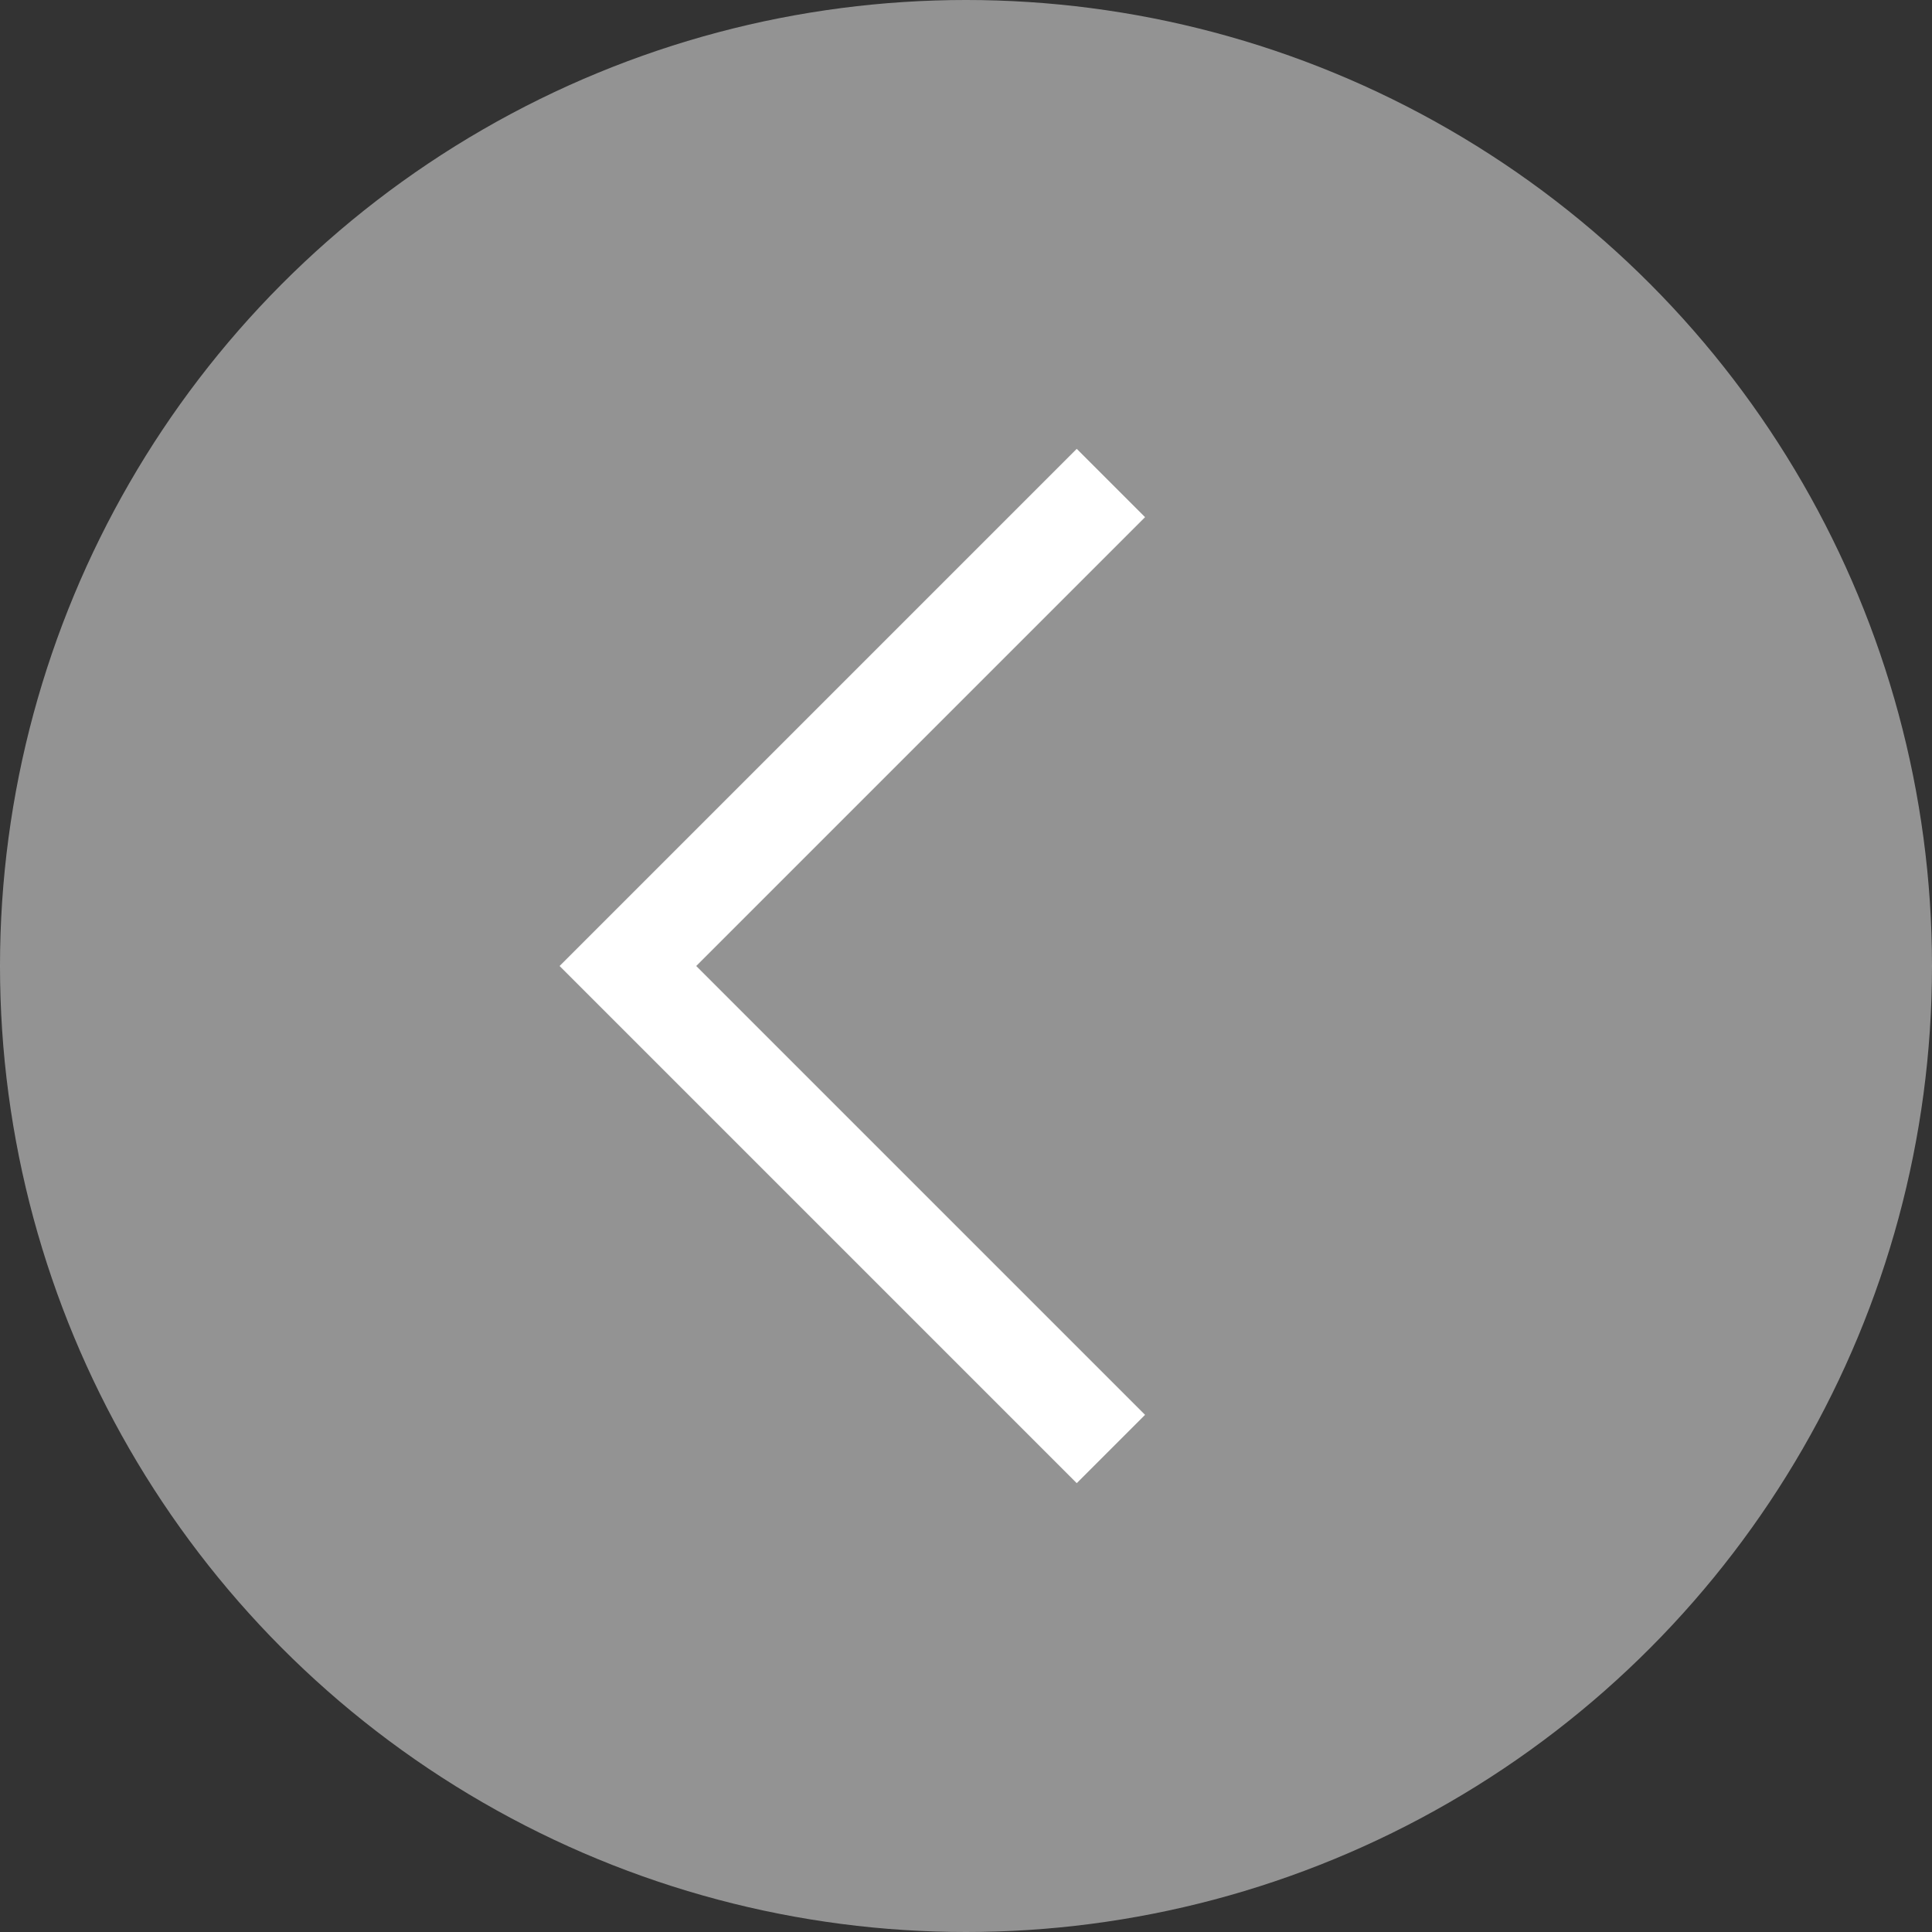
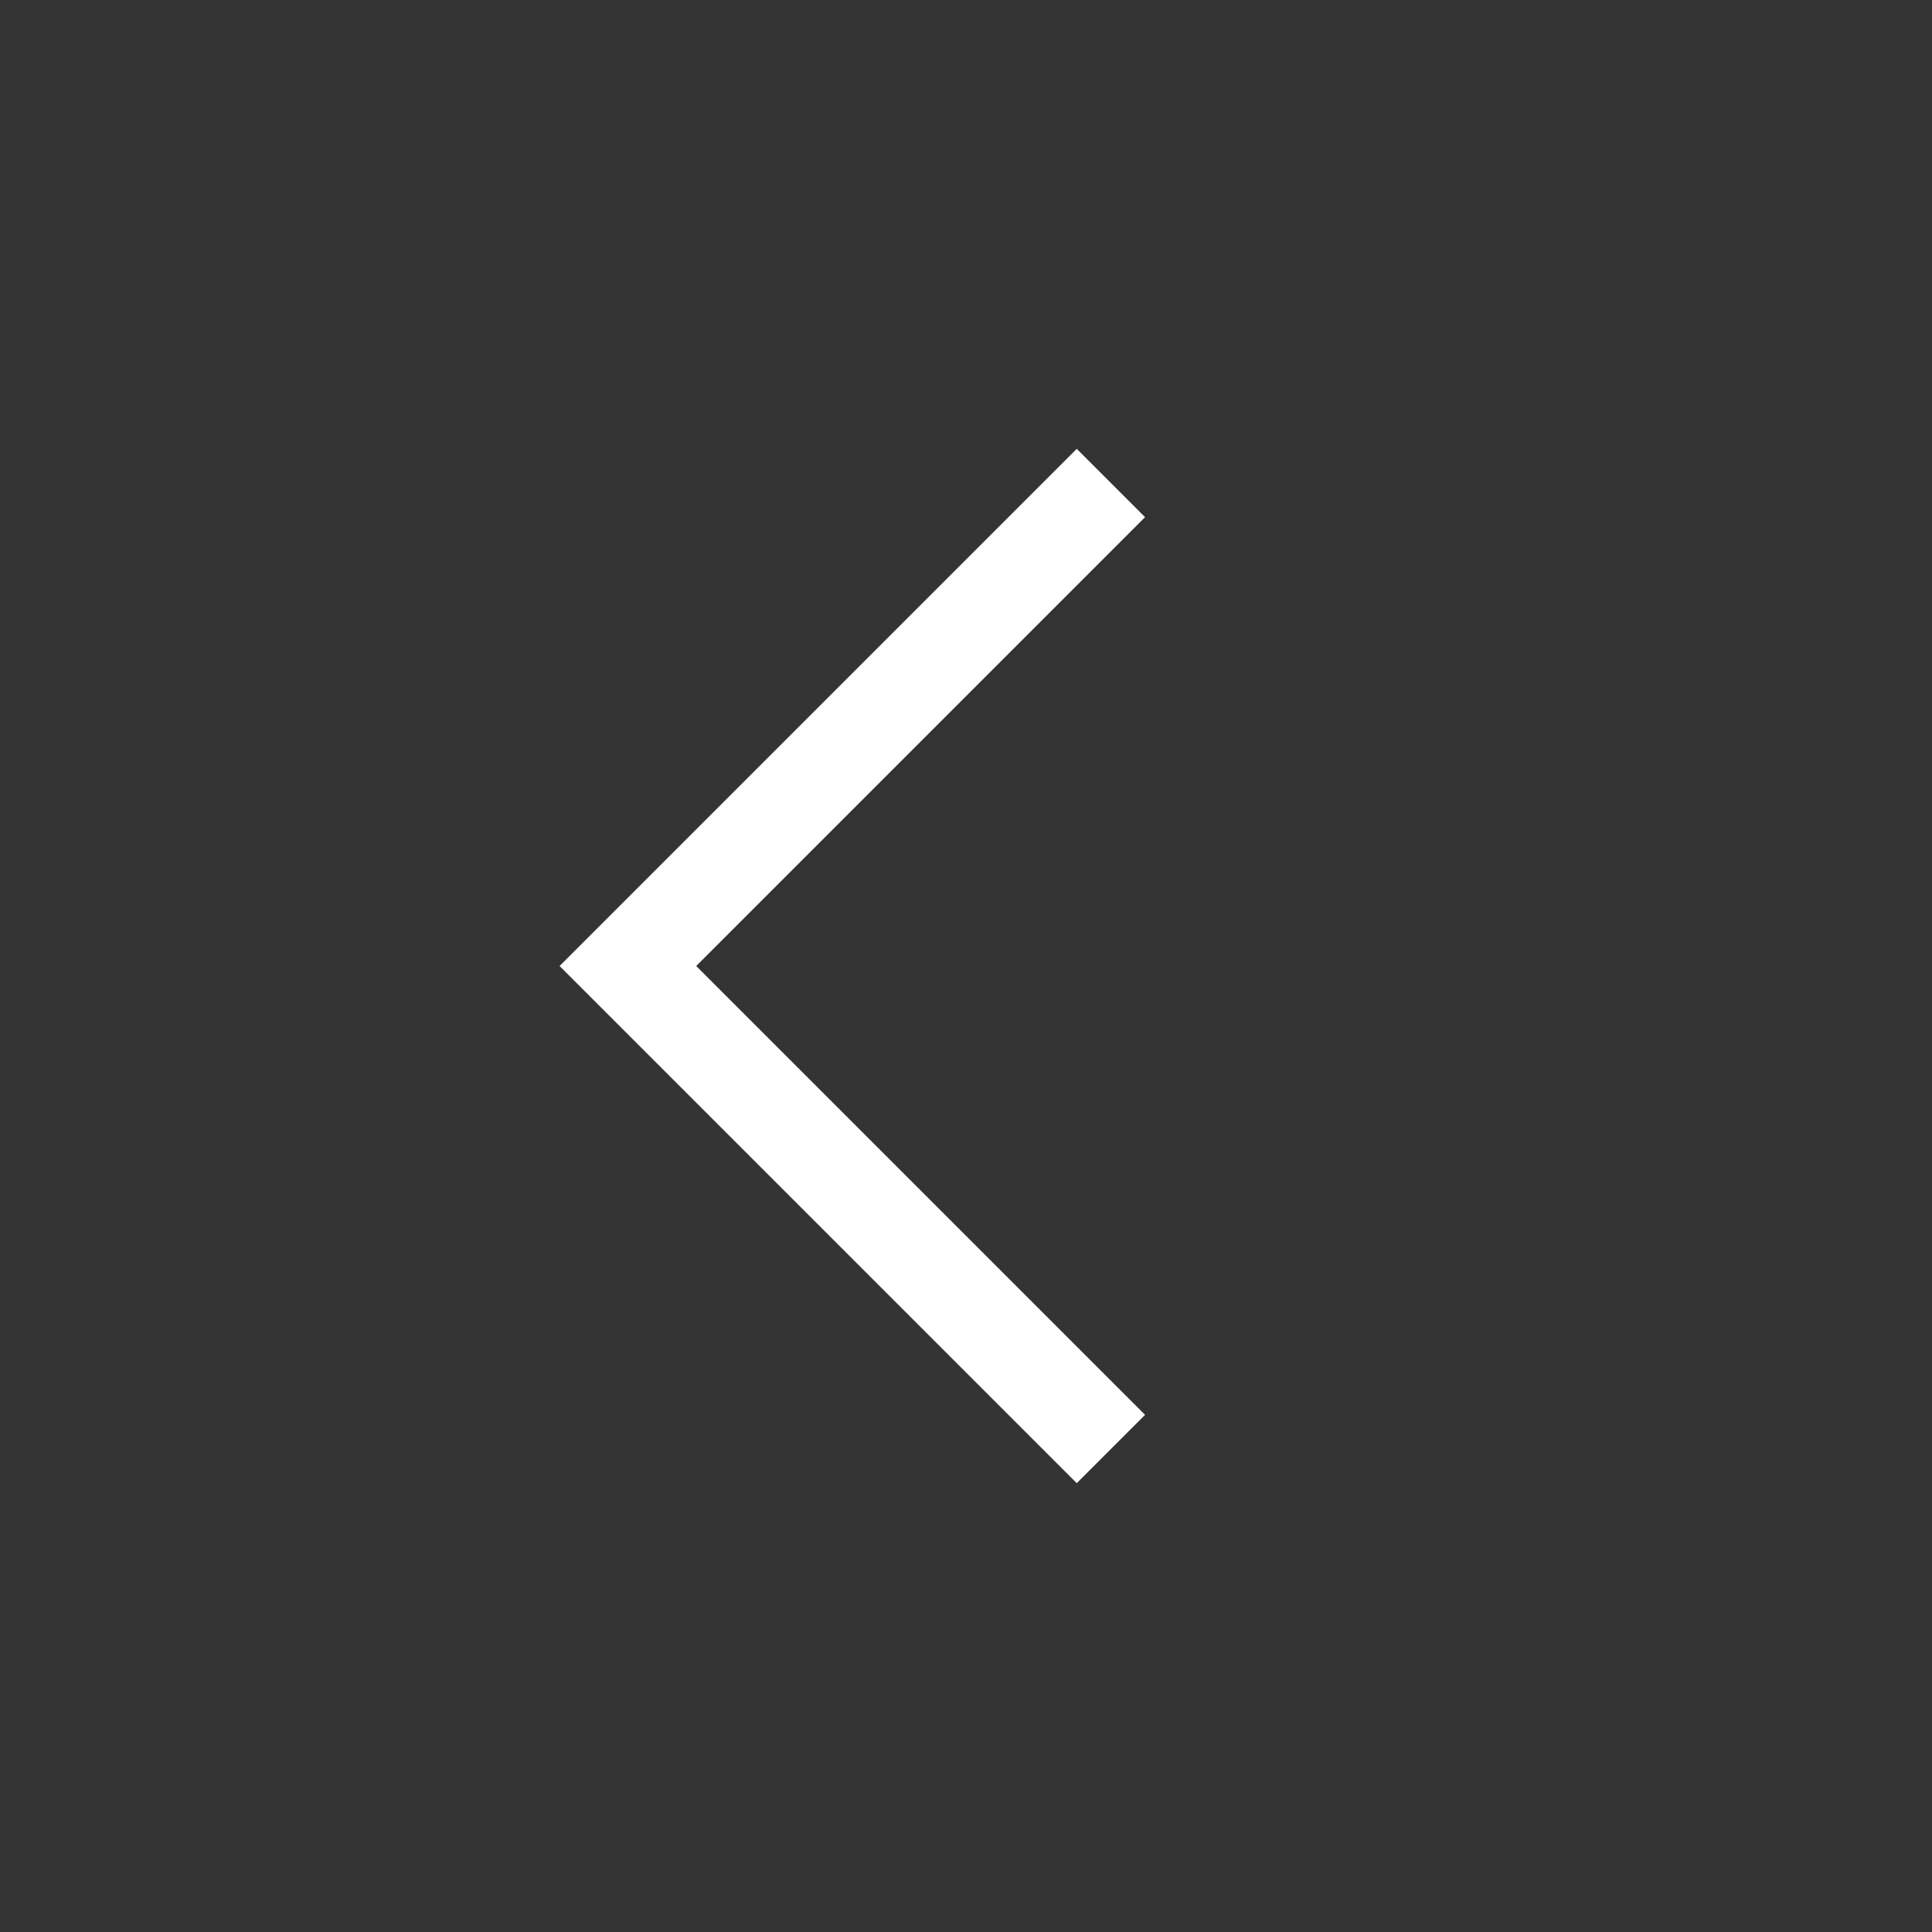
<svg xmlns="http://www.w3.org/2000/svg" width="40" height="40" viewBox="0 0 40 40" fill="none">
  <rect x="0" y="0" width="40" height="40" fill="#333333" stroke="none" />
-   <circle cx="20" cy="20" r="20" fill="#F5F5F5" fill-opacity="0.5" />
  <path d="M23 30L13 20L23 10" stroke="white" stroke-width="2" stroke-miterlimit="10" />
</svg>